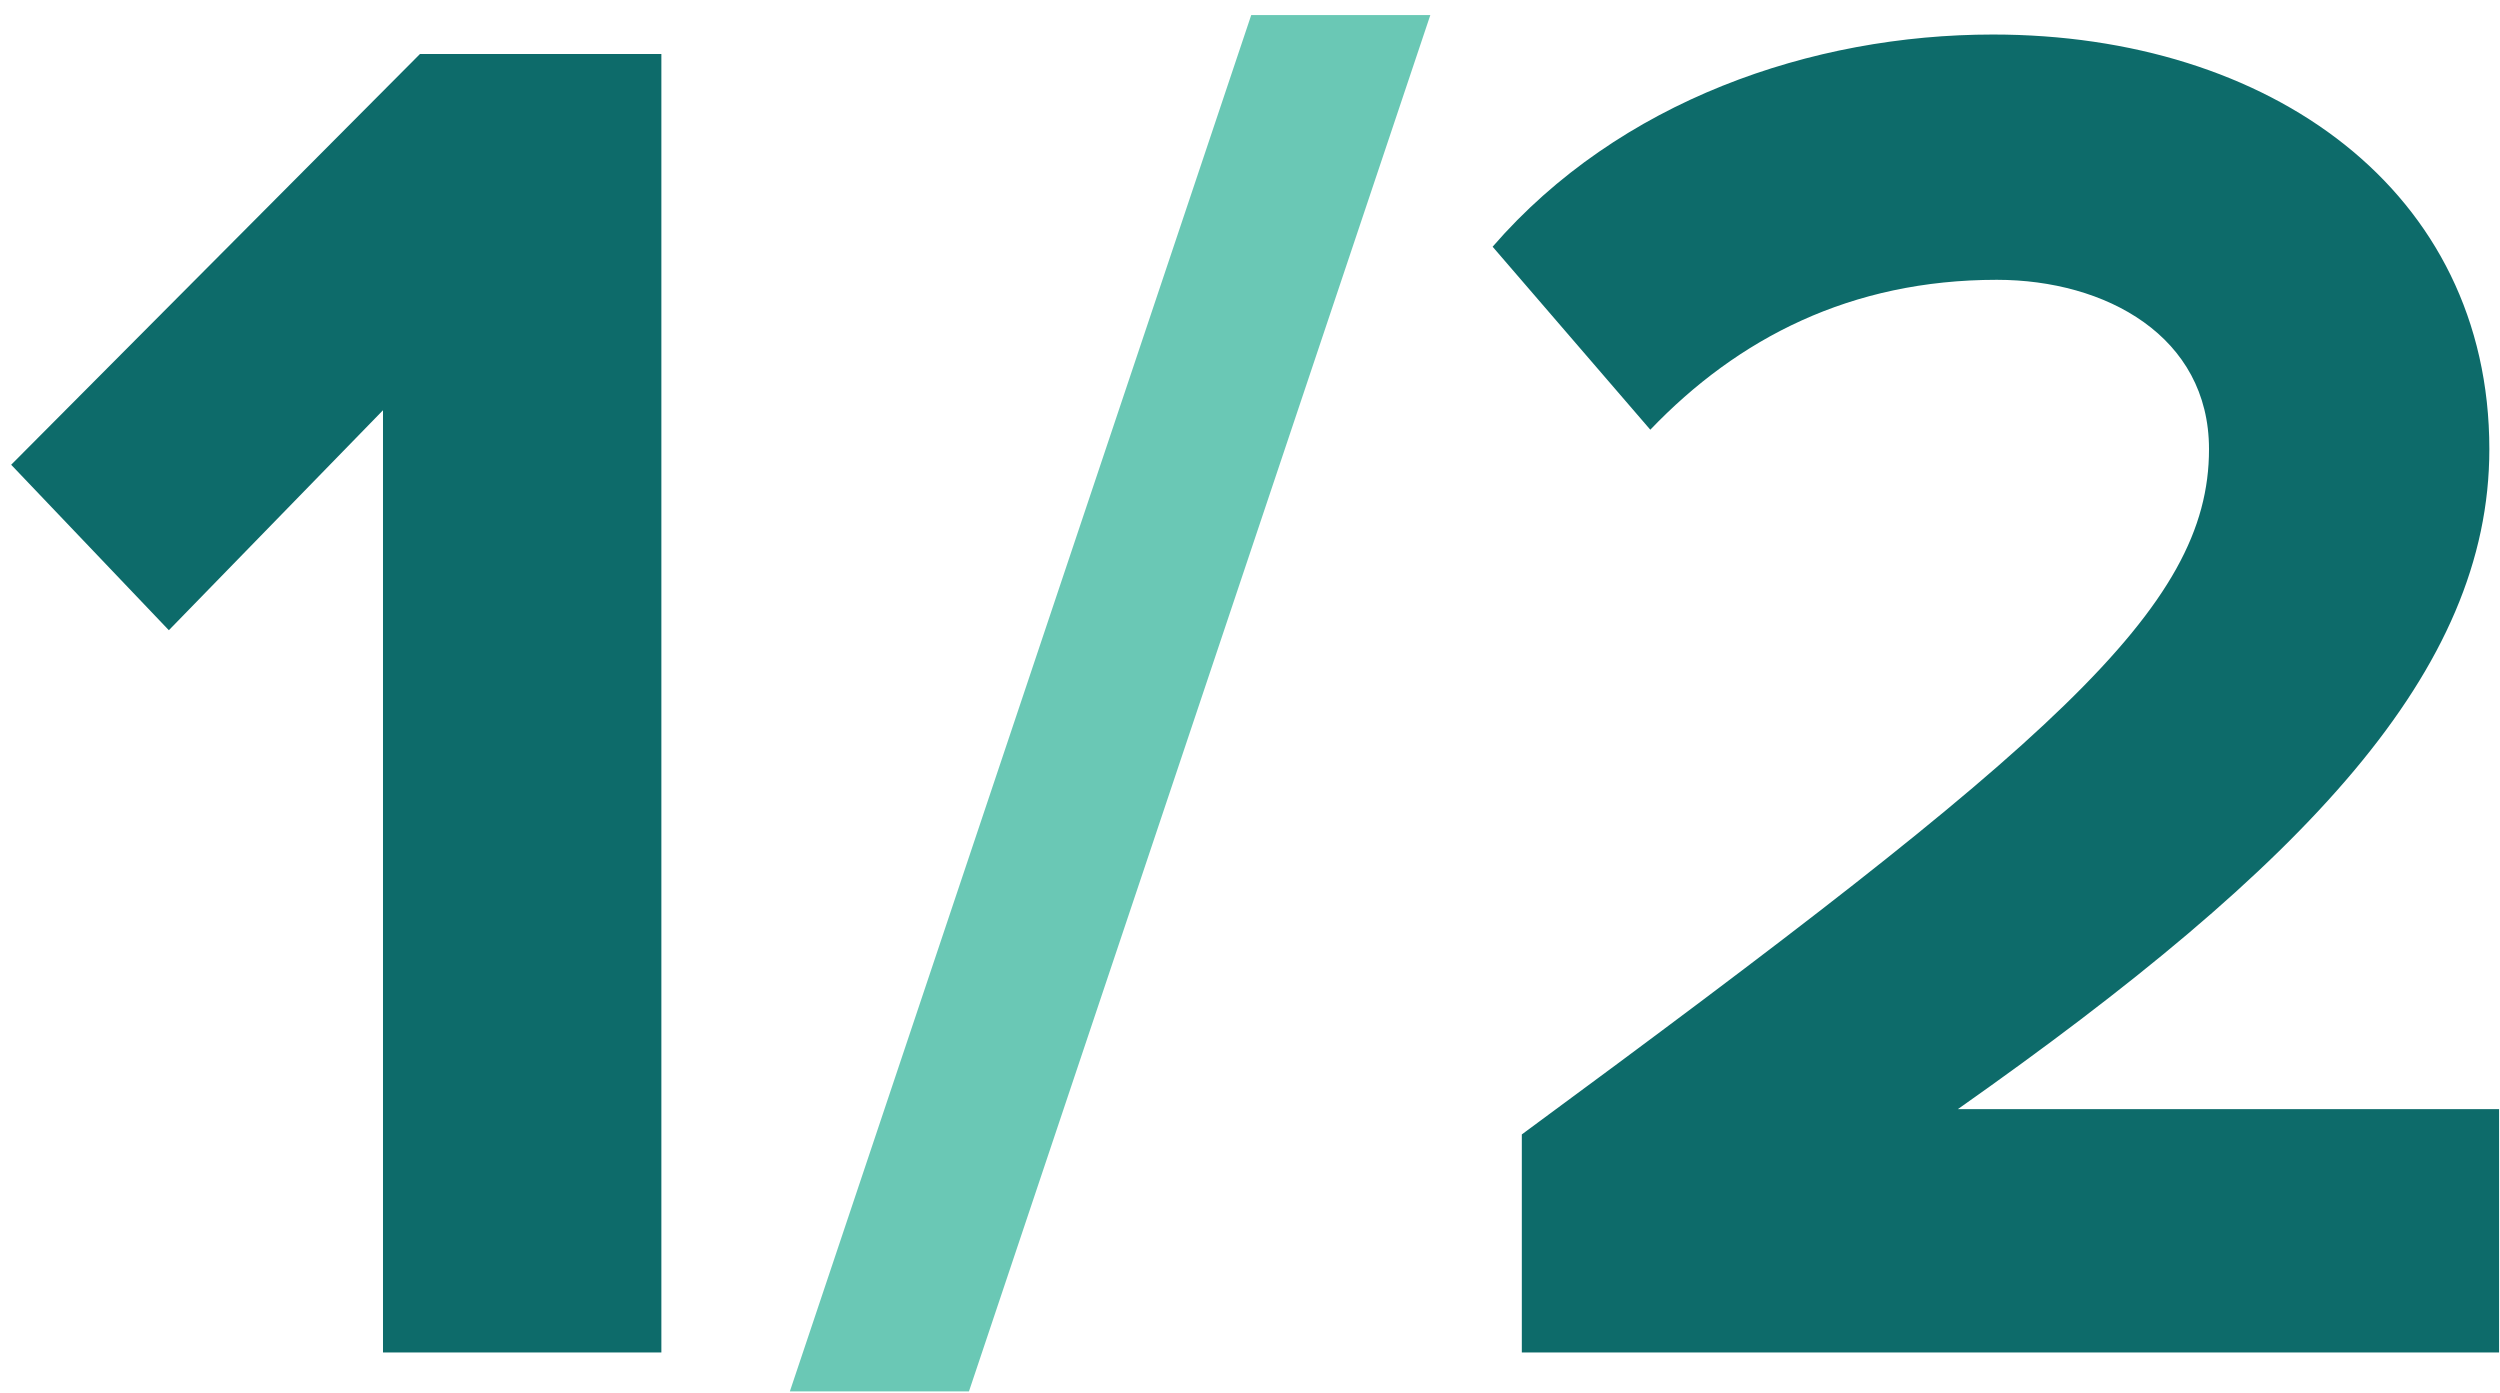
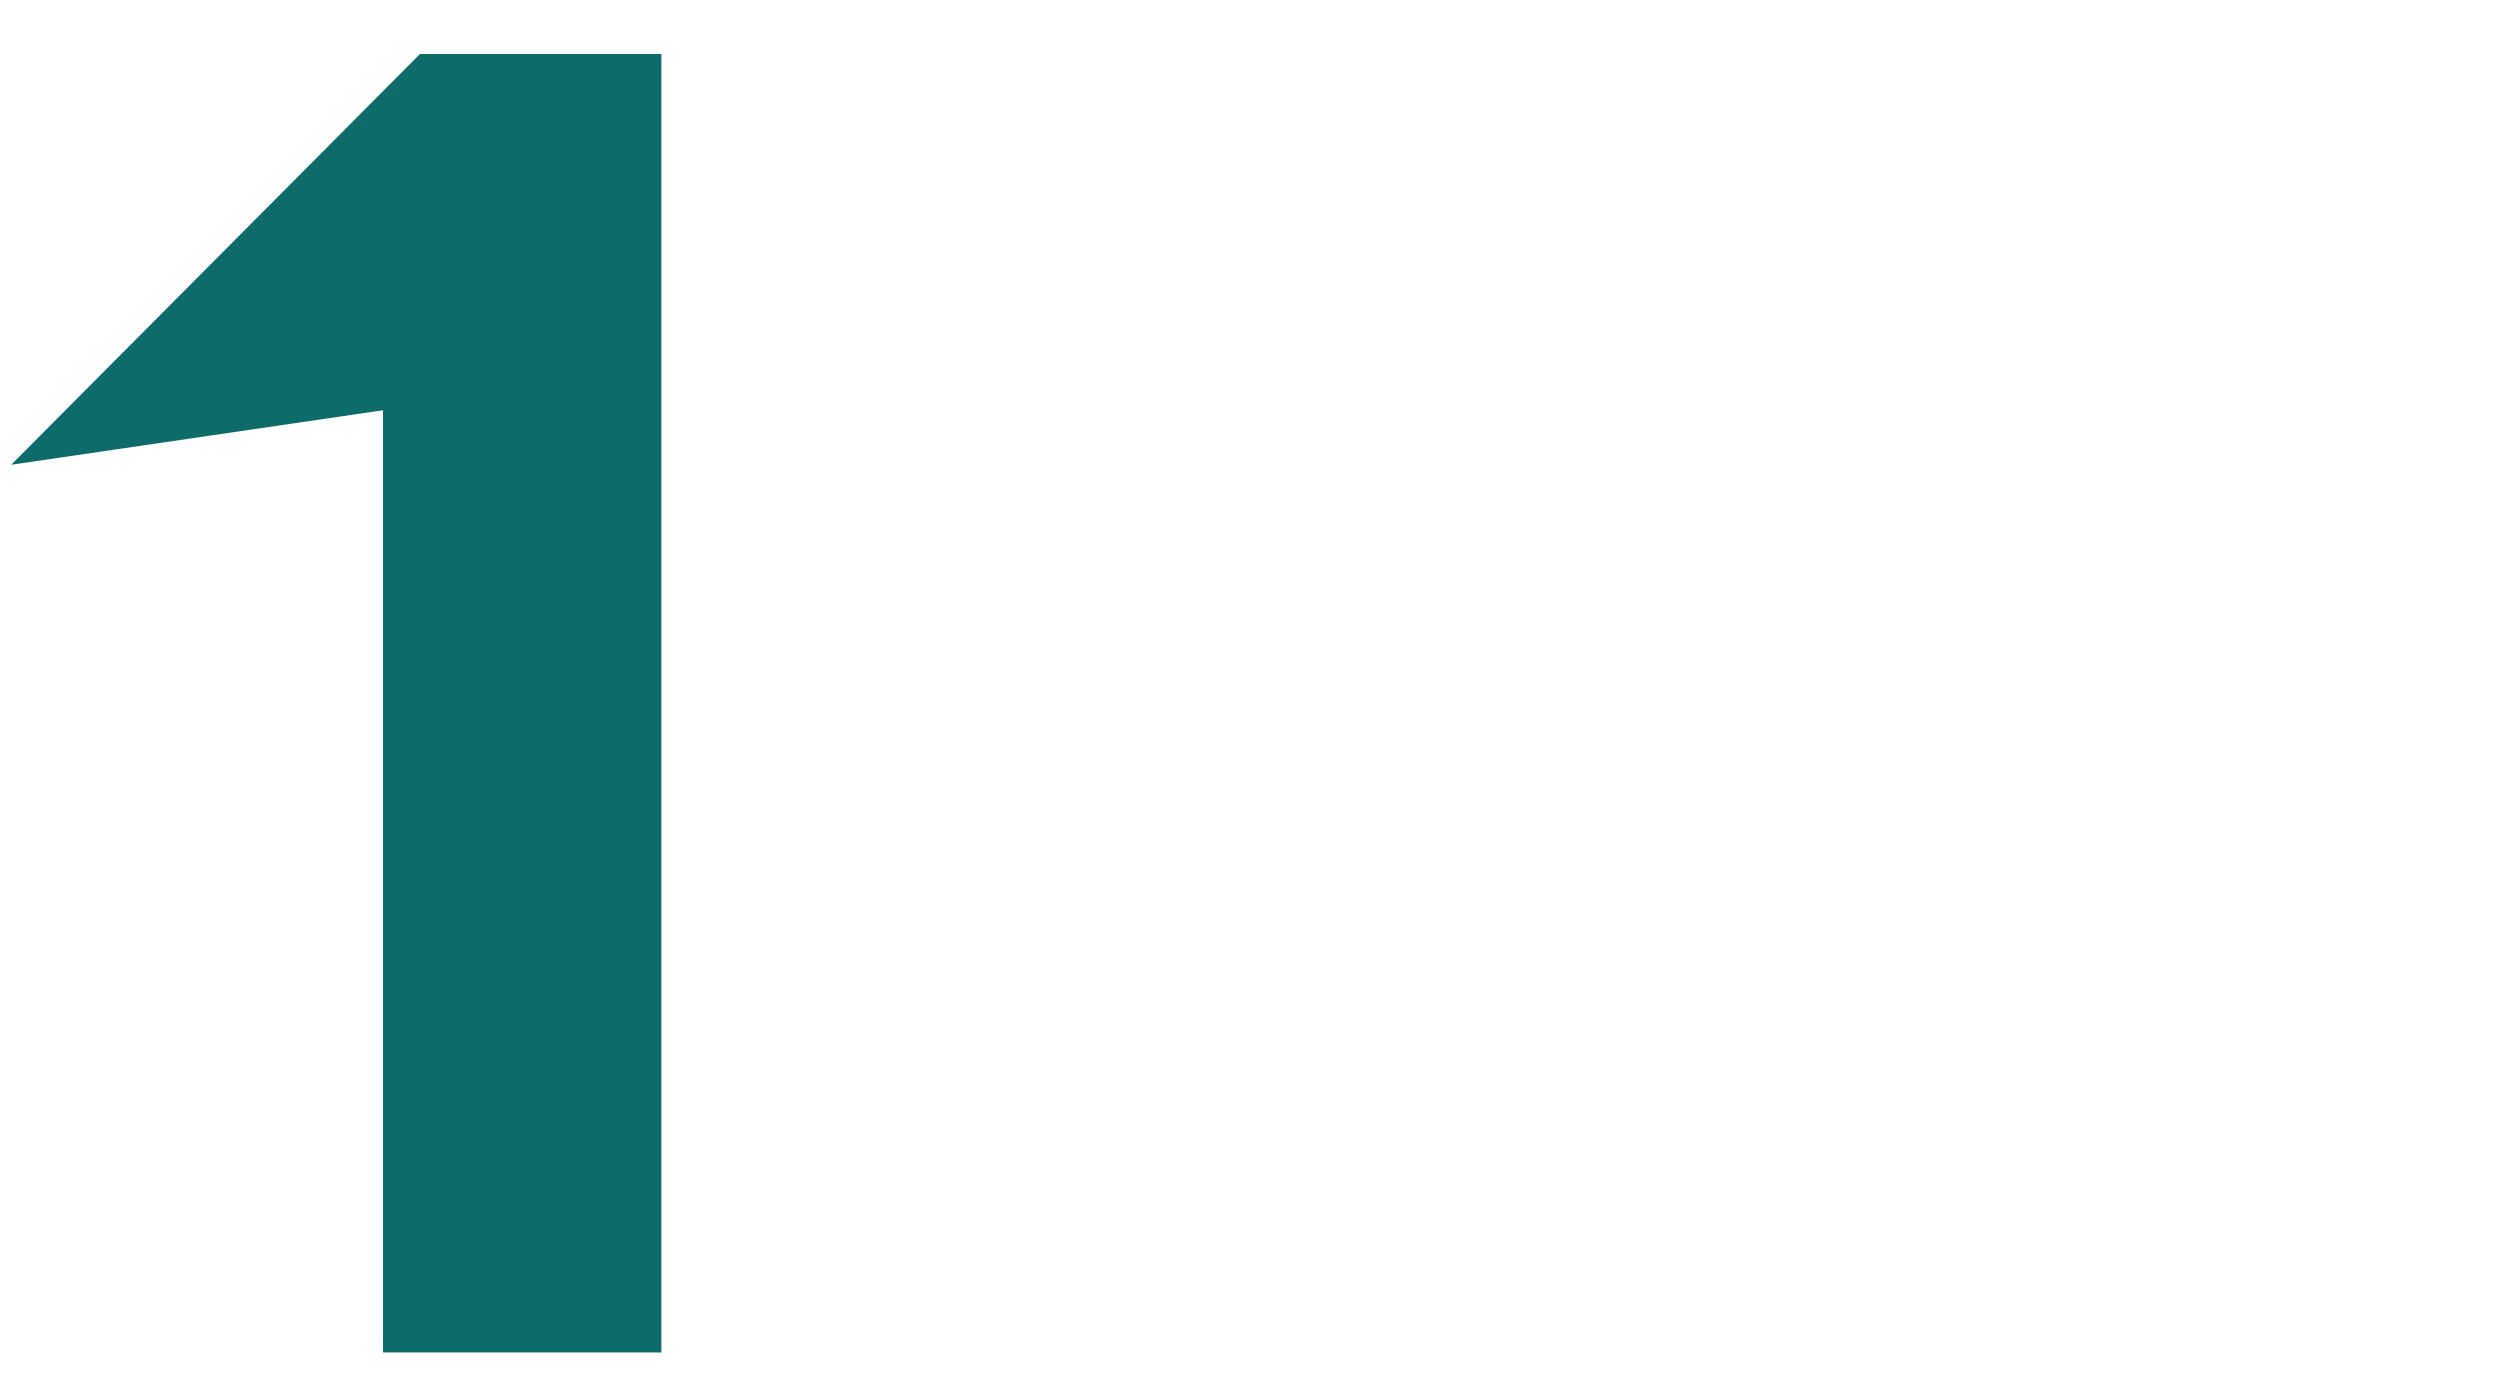
<svg xmlns="http://www.w3.org/2000/svg" width="122" height="68" viewBox="0 0 122 68">
  <g fill-rule="nonzero" fill="none">
-     <path fill="#0D6B6A" d="M18.69 66h13.585V2.635h-11.78L.545 22.68l7.695 8.075L18.69 20.02z" />
-     <path fill="#6AC8B5" d="M38.545 67.9h8.74L69.8.735h-8.74z" />
-     <path d="M74.265 66h47.69V54.125h-26.41C112.55 42.155 121.48 32.75 121.48 21.92c0-12.635-10.735-20.235-24.225-20.235-8.835 0-18.24 3.23-24.415 10.355l7.695 8.93c4.275-4.465 9.785-7.315 16.91-7.315 5.32 0 10.355 2.755 10.355 8.265 0 7.79-7.6 14.345-33.535 33.44V66z" fill="#0D6B6A" />
+     <path fill="#0D6B6A" d="M18.69 66h13.585V2.635h-11.78L.545 22.68L18.69 20.02z" />
  </g>
</svg>